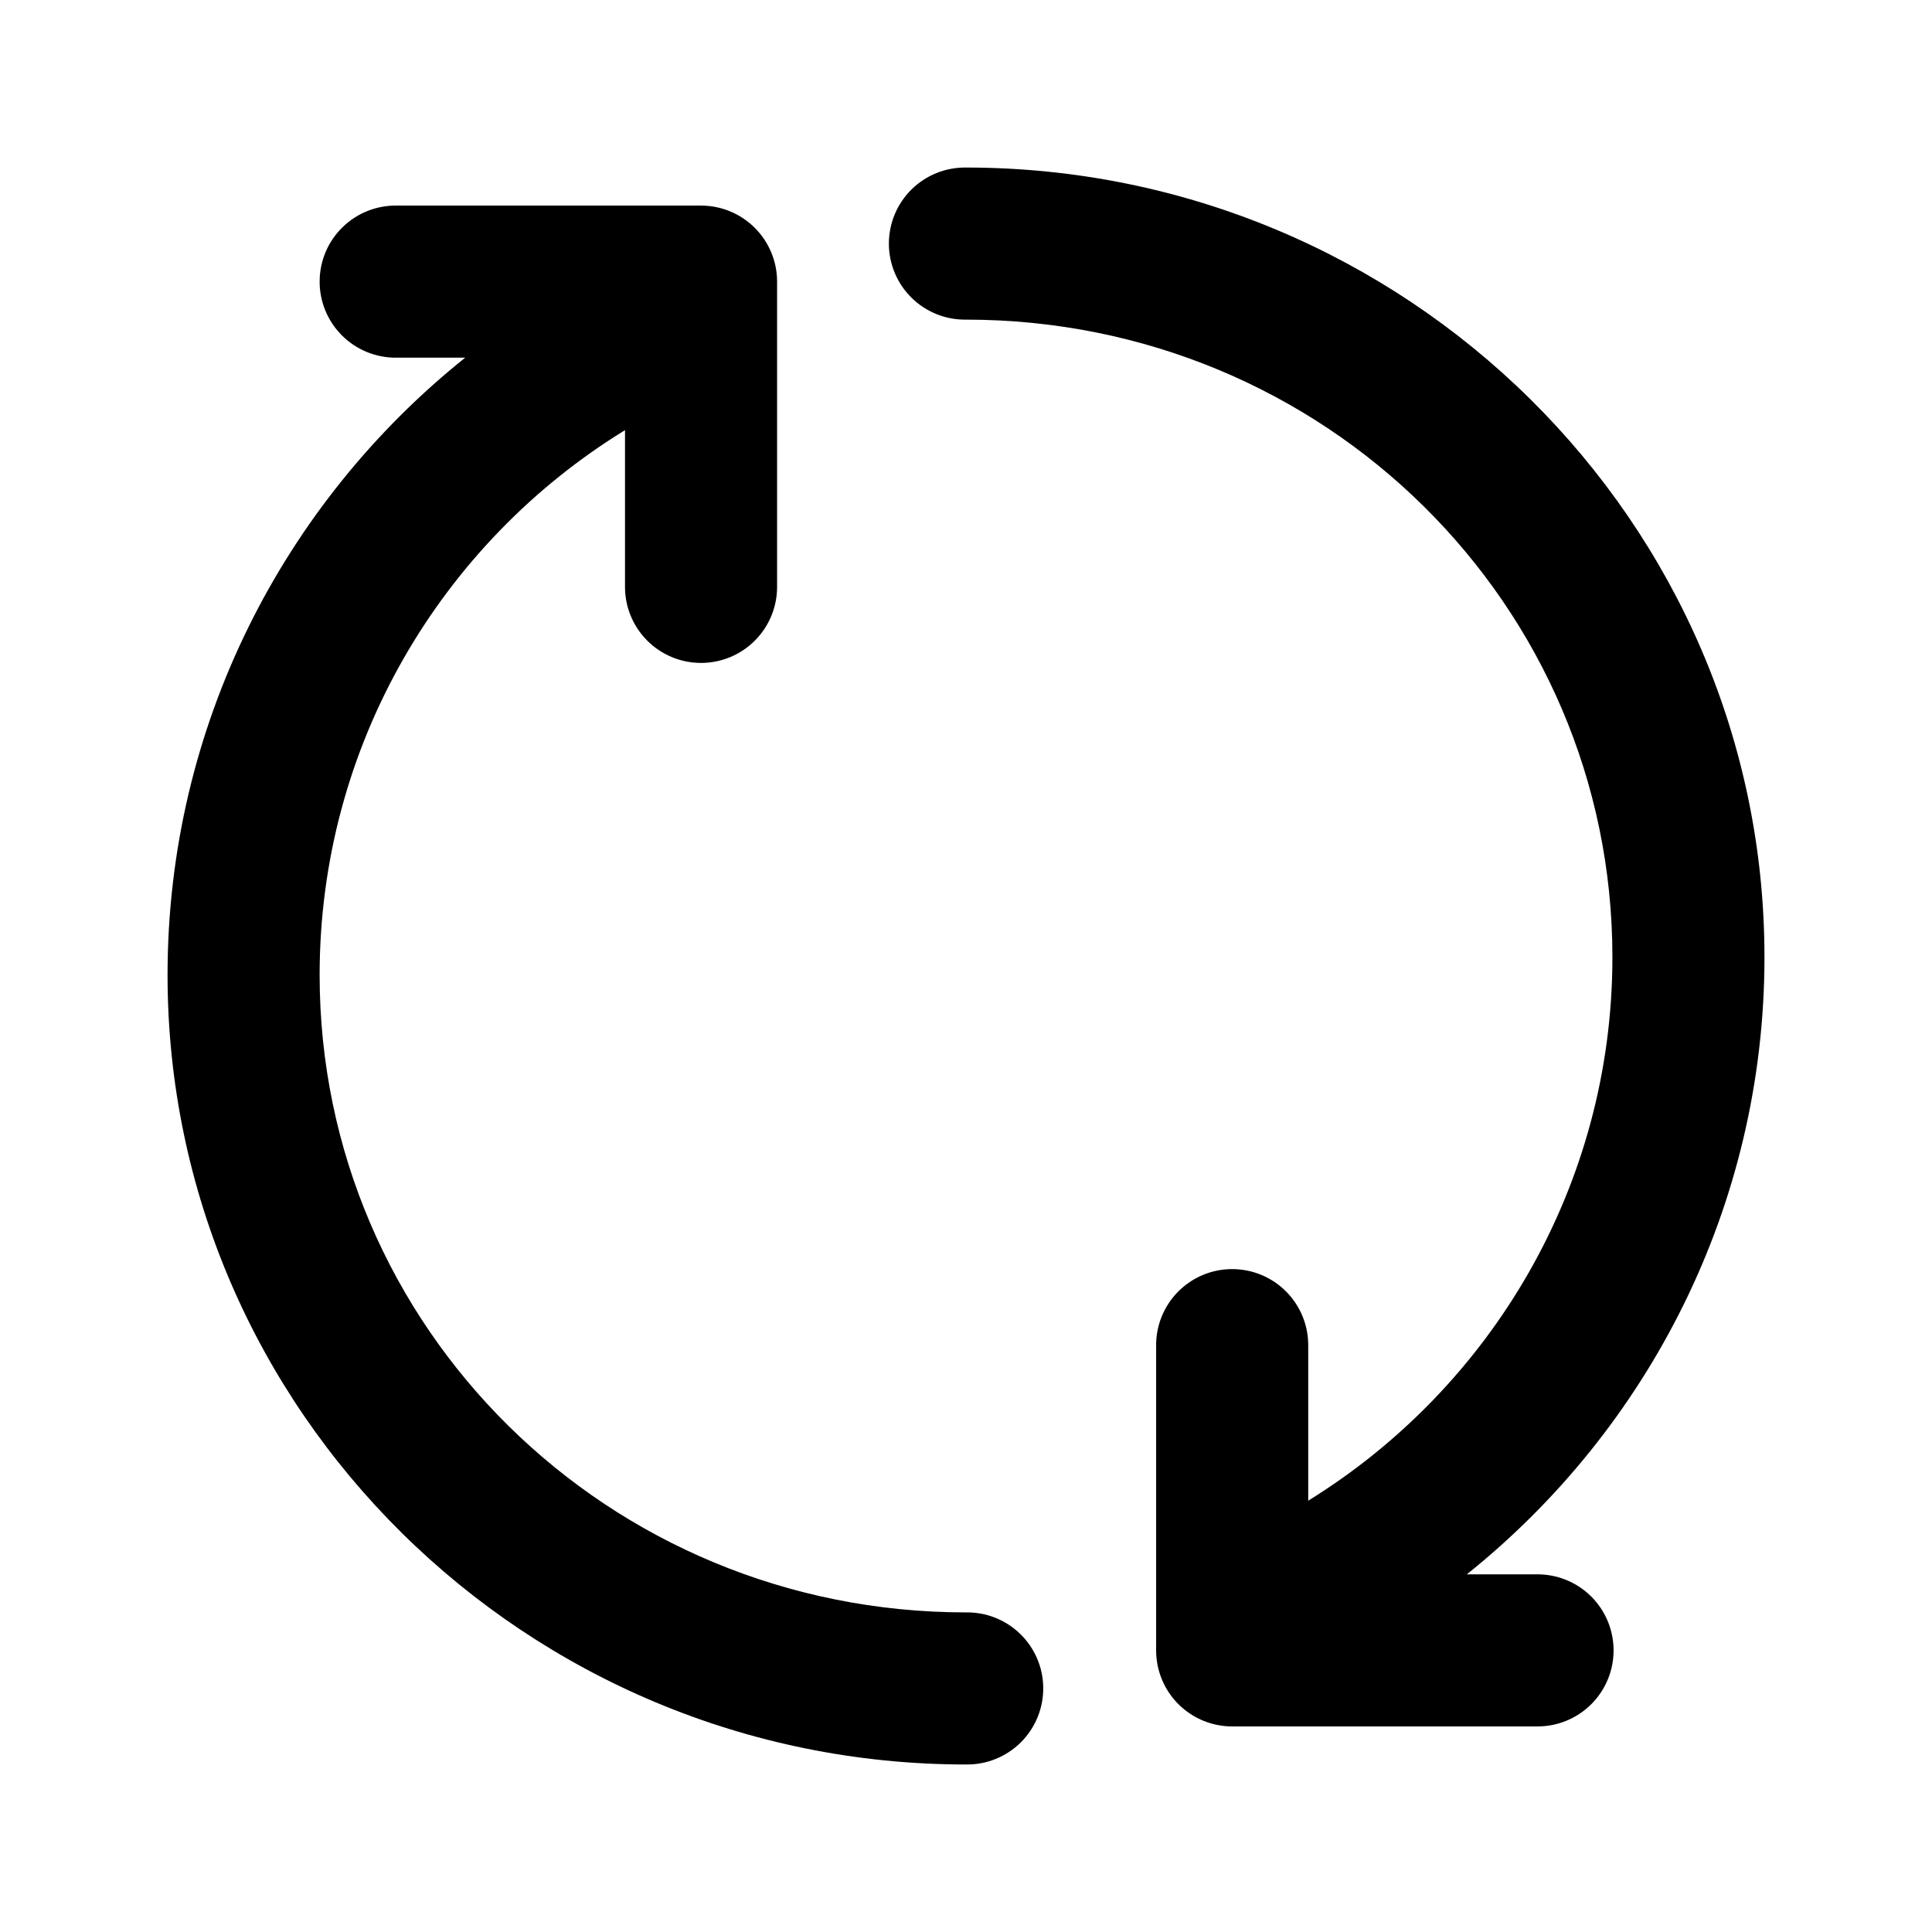
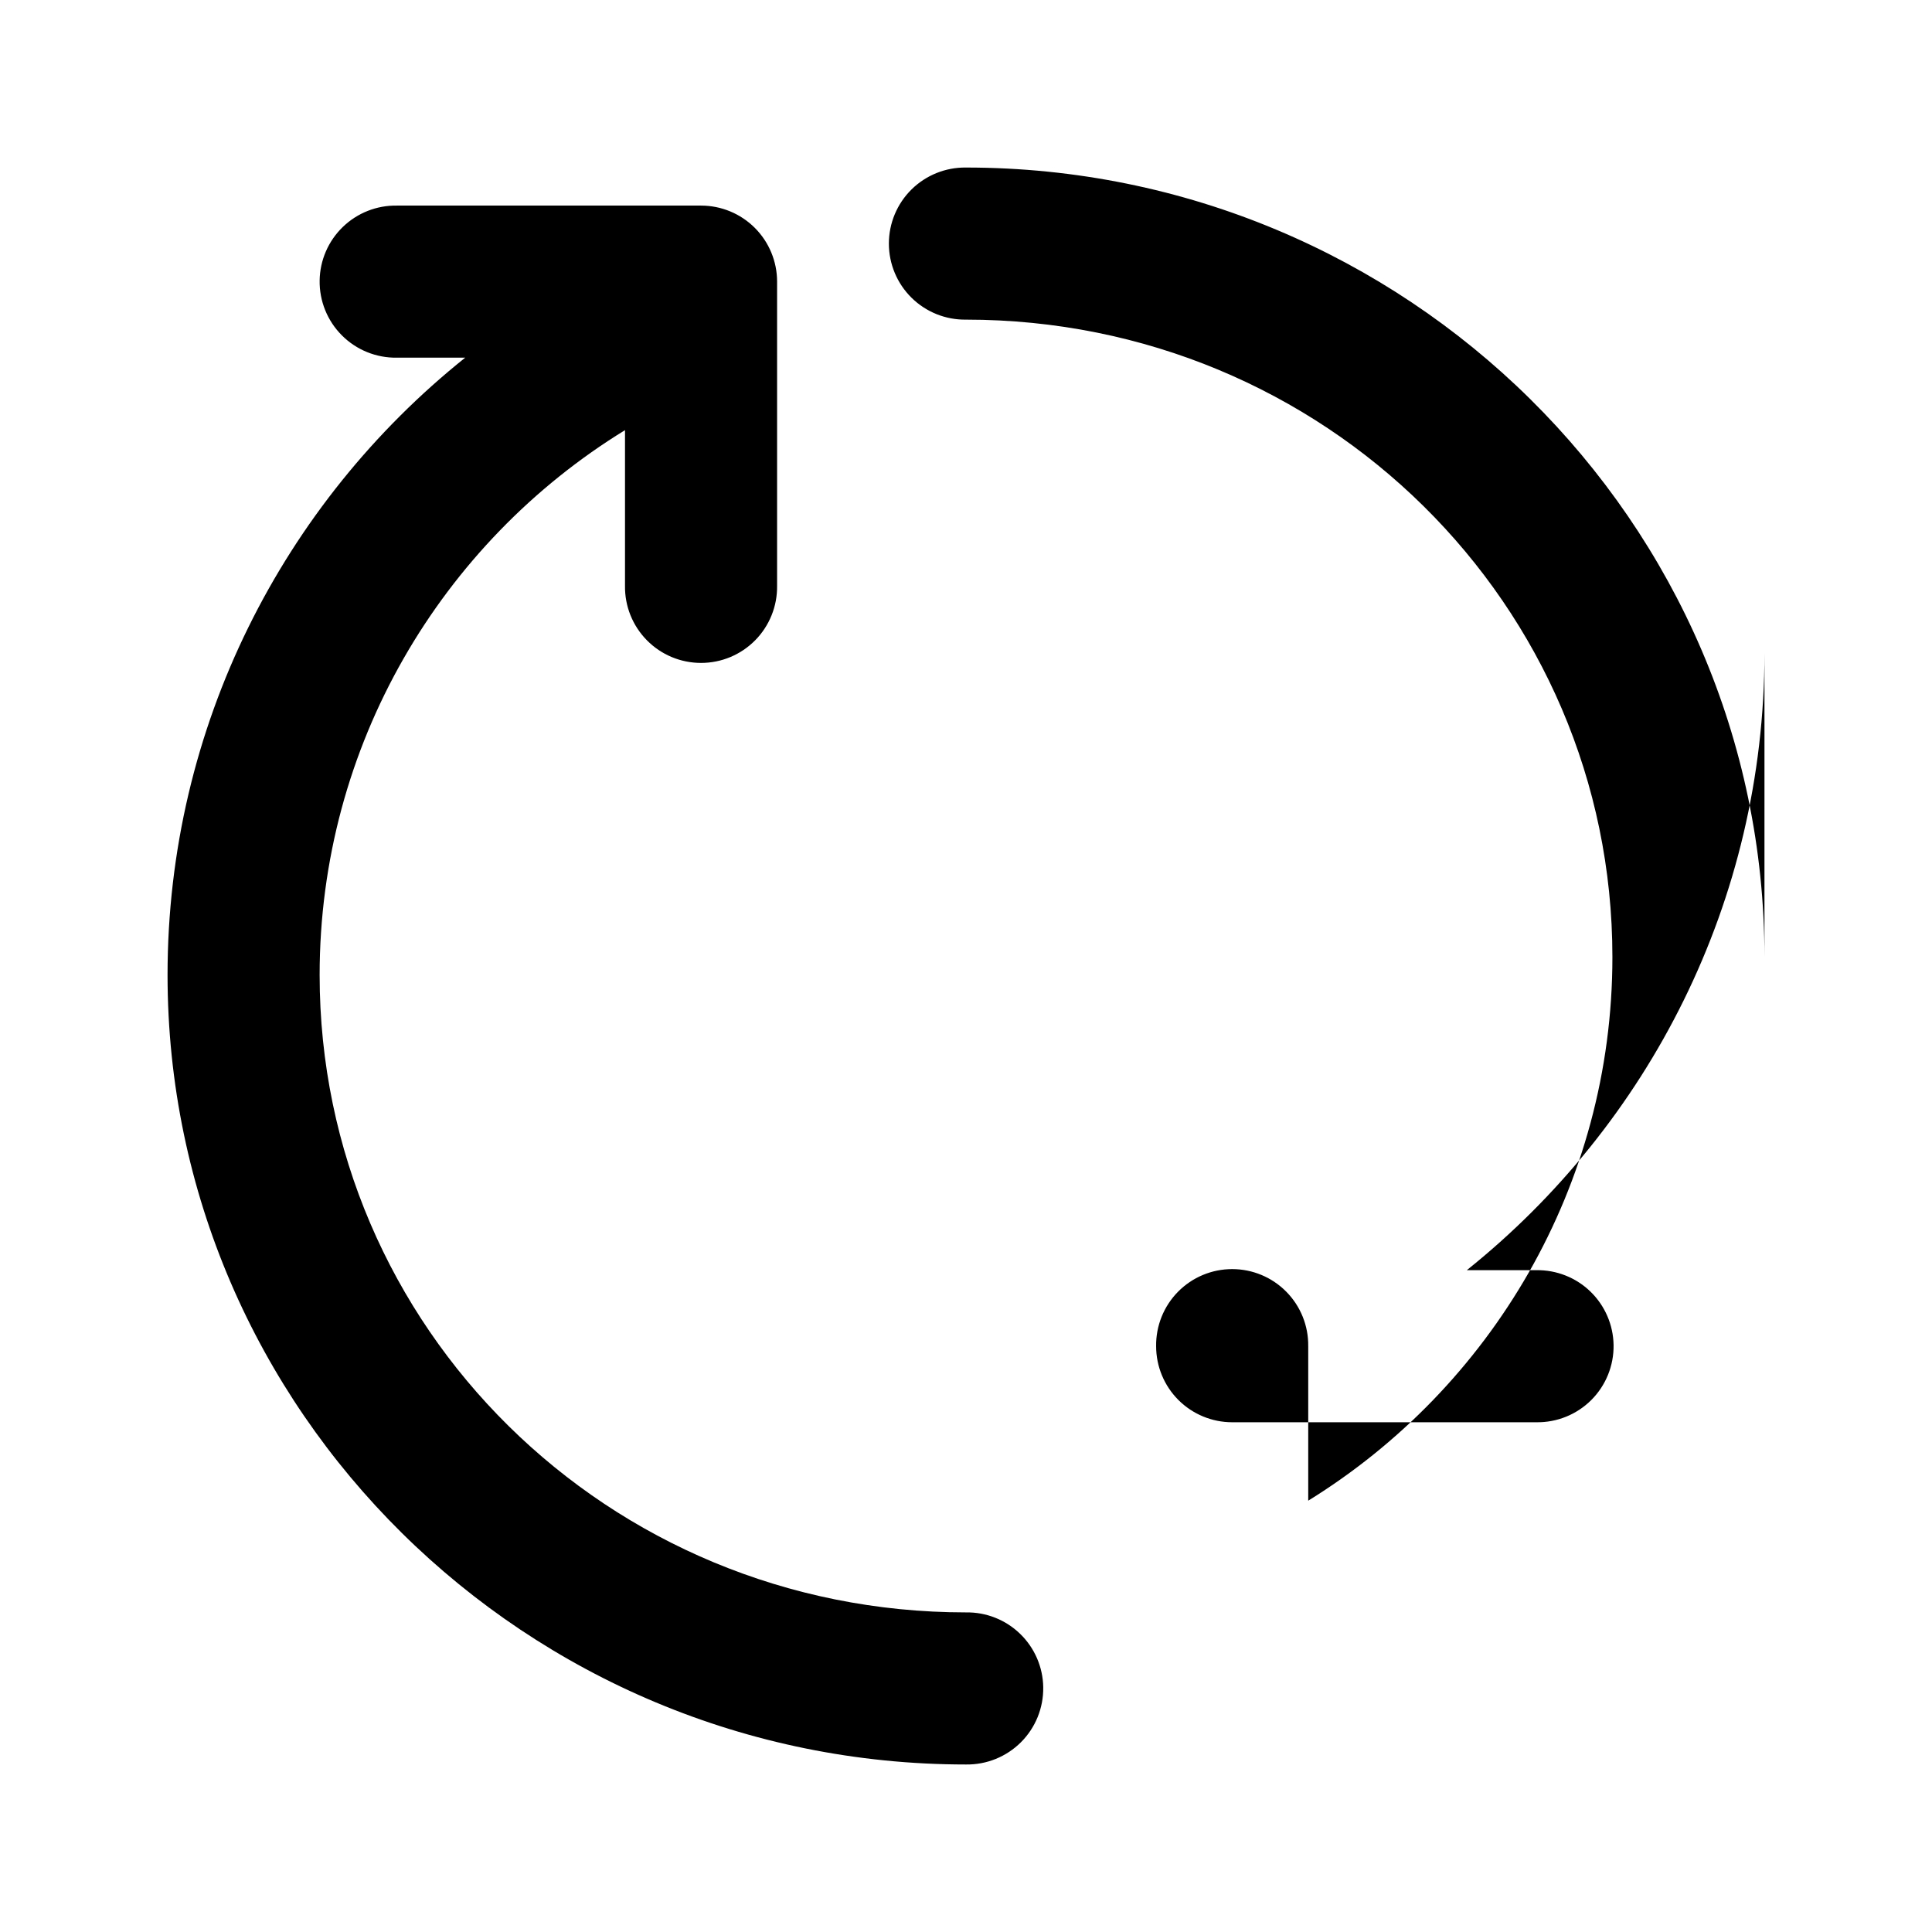
<svg xmlns="http://www.w3.org/2000/svg" fill="#000000" width="800px" height="800px" version="1.1" viewBox="144 144 512 512">
-   <path d="m611.6 397.64c0-115.46-95.109-209.24-211.6-209.24h0.004c-5.394-0.074-10.594 2.016-14.438 5.801-3.84 3.789-6.004 8.957-6.004 14.352s2.164 10.566 6.004 14.352c3.844 3.789 9.043 5.879 14.438 5.801 94.977 0 171.3 75.531 171.3 168.93 0 60.68-32.191 114.14-80.609 144.06v-40.934h-0.004c0.078-5.394-2.012-10.594-5.801-14.434-3.785-3.844-8.957-6.004-14.352-6.004s-10.562 2.16-14.352 6.004c-3.785 3.84-5.875 9.039-5.801 14.434v80.609c0 5.344 2.125 10.469 5.902 14.25 3.781 3.777 8.906 5.902 14.25 5.902h80.609c5.453 0.086 10.711-2.043 14.566-5.898 3.859-3.859 5.988-9.113 5.902-14.566-0.086-5.348-2.289-10.438-6.125-14.16-3.84-3.719-9-5.762-14.344-5.68h-18.422c48.145-38.559 78.879-97.723 78.879-163.58zm-191.13 193.5c-0.082-5.344-2.285-10.438-6.125-14.156-3.836-3.723-8.996-5.766-14.34-5.68-94.977 0-171.3-75.531-171.3-168.93 0-60.836 32.266-114.5 80.926-144.38v41.25c-0.078 5.394 2.012 10.594 5.801 14.434 3.785 3.844 8.957 6.004 14.352 6.004s10.562-2.16 14.352-6.004c3.785-3.84 5.875-9.039 5.801-14.434v-80.609c0-5.344-2.125-10.469-5.902-14.25-3.781-3.777-8.906-5.902-14.25-5.902h-80.609c-5.348-0.086-10.504 1.957-14.344 5.68-3.84 3.719-6.043 8.812-6.125 14.156-0.086 5.453 2.043 10.711 5.902 14.566 3.856 3.859 9.109 5.988 14.566 5.902h18.105c-48.191 38.559-78.879 97.723-78.879 163.58 0 115.45 95.109 209.24 211.6 209.24 5.453 0.082 10.707-2.047 14.566-5.902 3.856-3.856 5.984-9.113 5.898-14.566z" />
+   <path d="m611.6 397.64c0-115.46-95.109-209.24-211.6-209.24h0.004c-5.394-0.074-10.594 2.016-14.438 5.801-3.84 3.789-6.004 8.957-6.004 14.352s2.164 10.566 6.004 14.352c3.844 3.789 9.043 5.879 14.438 5.801 94.977 0 171.3 75.531 171.3 168.93 0 60.68-32.191 114.14-80.609 144.06v-40.934h-0.004c0.078-5.394-2.012-10.594-5.801-14.434-3.785-3.844-8.957-6.004-14.352-6.004s-10.562 2.16-14.352 6.004c-3.785 3.84-5.875 9.039-5.801 14.434c0 5.344 2.125 10.469 5.902 14.25 3.781 3.777 8.906 5.902 14.25 5.902h80.609c5.453 0.086 10.711-2.043 14.566-5.898 3.859-3.859 5.988-9.113 5.902-14.566-0.086-5.348-2.289-10.438-6.125-14.16-3.84-3.719-9-5.762-14.344-5.68h-18.422c48.145-38.559 78.879-97.723 78.879-163.58zm-191.13 193.5c-0.082-5.344-2.285-10.438-6.125-14.156-3.836-3.723-8.996-5.766-14.34-5.68-94.977 0-171.3-75.531-171.3-168.93 0-60.836 32.266-114.5 80.926-144.38v41.25c-0.078 5.394 2.012 10.594 5.801 14.434 3.785 3.844 8.957 6.004 14.352 6.004s10.562-2.16 14.352-6.004c3.785-3.84 5.875-9.039 5.801-14.434v-80.609c0-5.344-2.125-10.469-5.902-14.25-3.781-3.777-8.906-5.902-14.25-5.902h-80.609c-5.348-0.086-10.504 1.957-14.344 5.68-3.84 3.719-6.043 8.812-6.125 14.156-0.086 5.453 2.043 10.711 5.902 14.566 3.856 3.859 9.109 5.988 14.566 5.902h18.105c-48.191 38.559-78.879 97.723-78.879 163.58 0 115.45 95.109 209.24 211.6 209.24 5.453 0.082 10.707-2.047 14.566-5.902 3.856-3.856 5.984-9.113 5.898-14.566z" />
</svg>